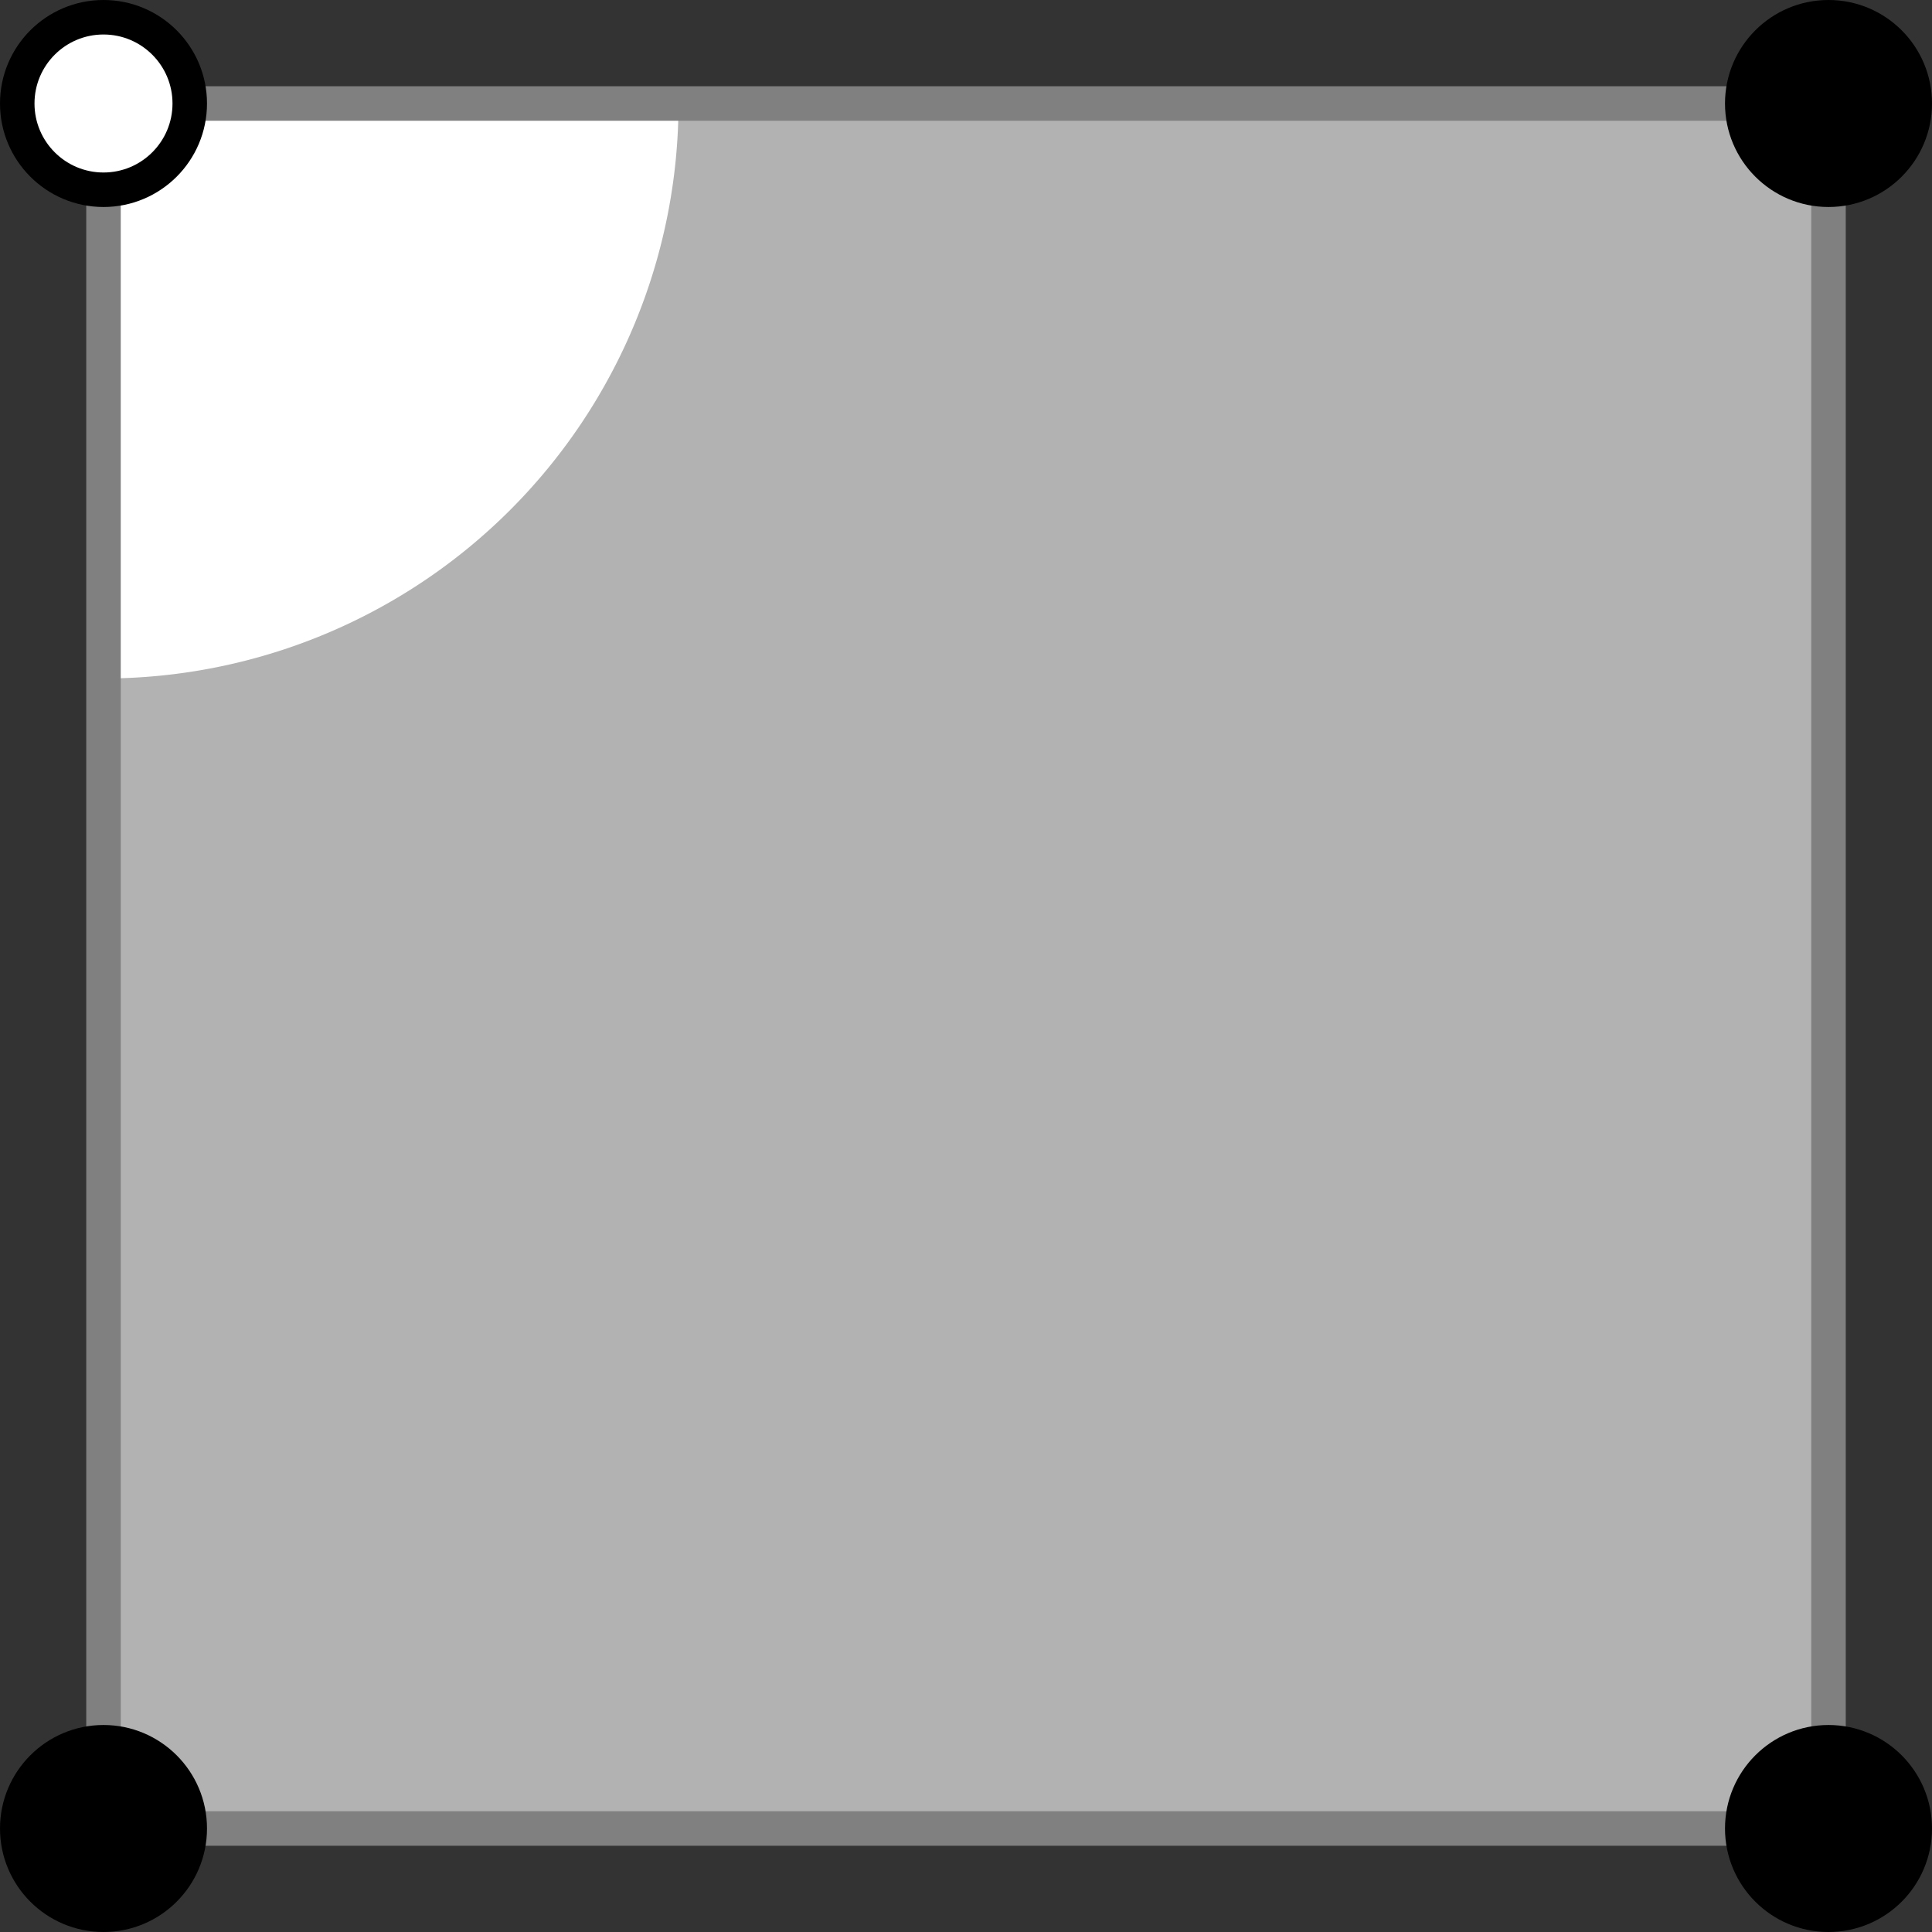
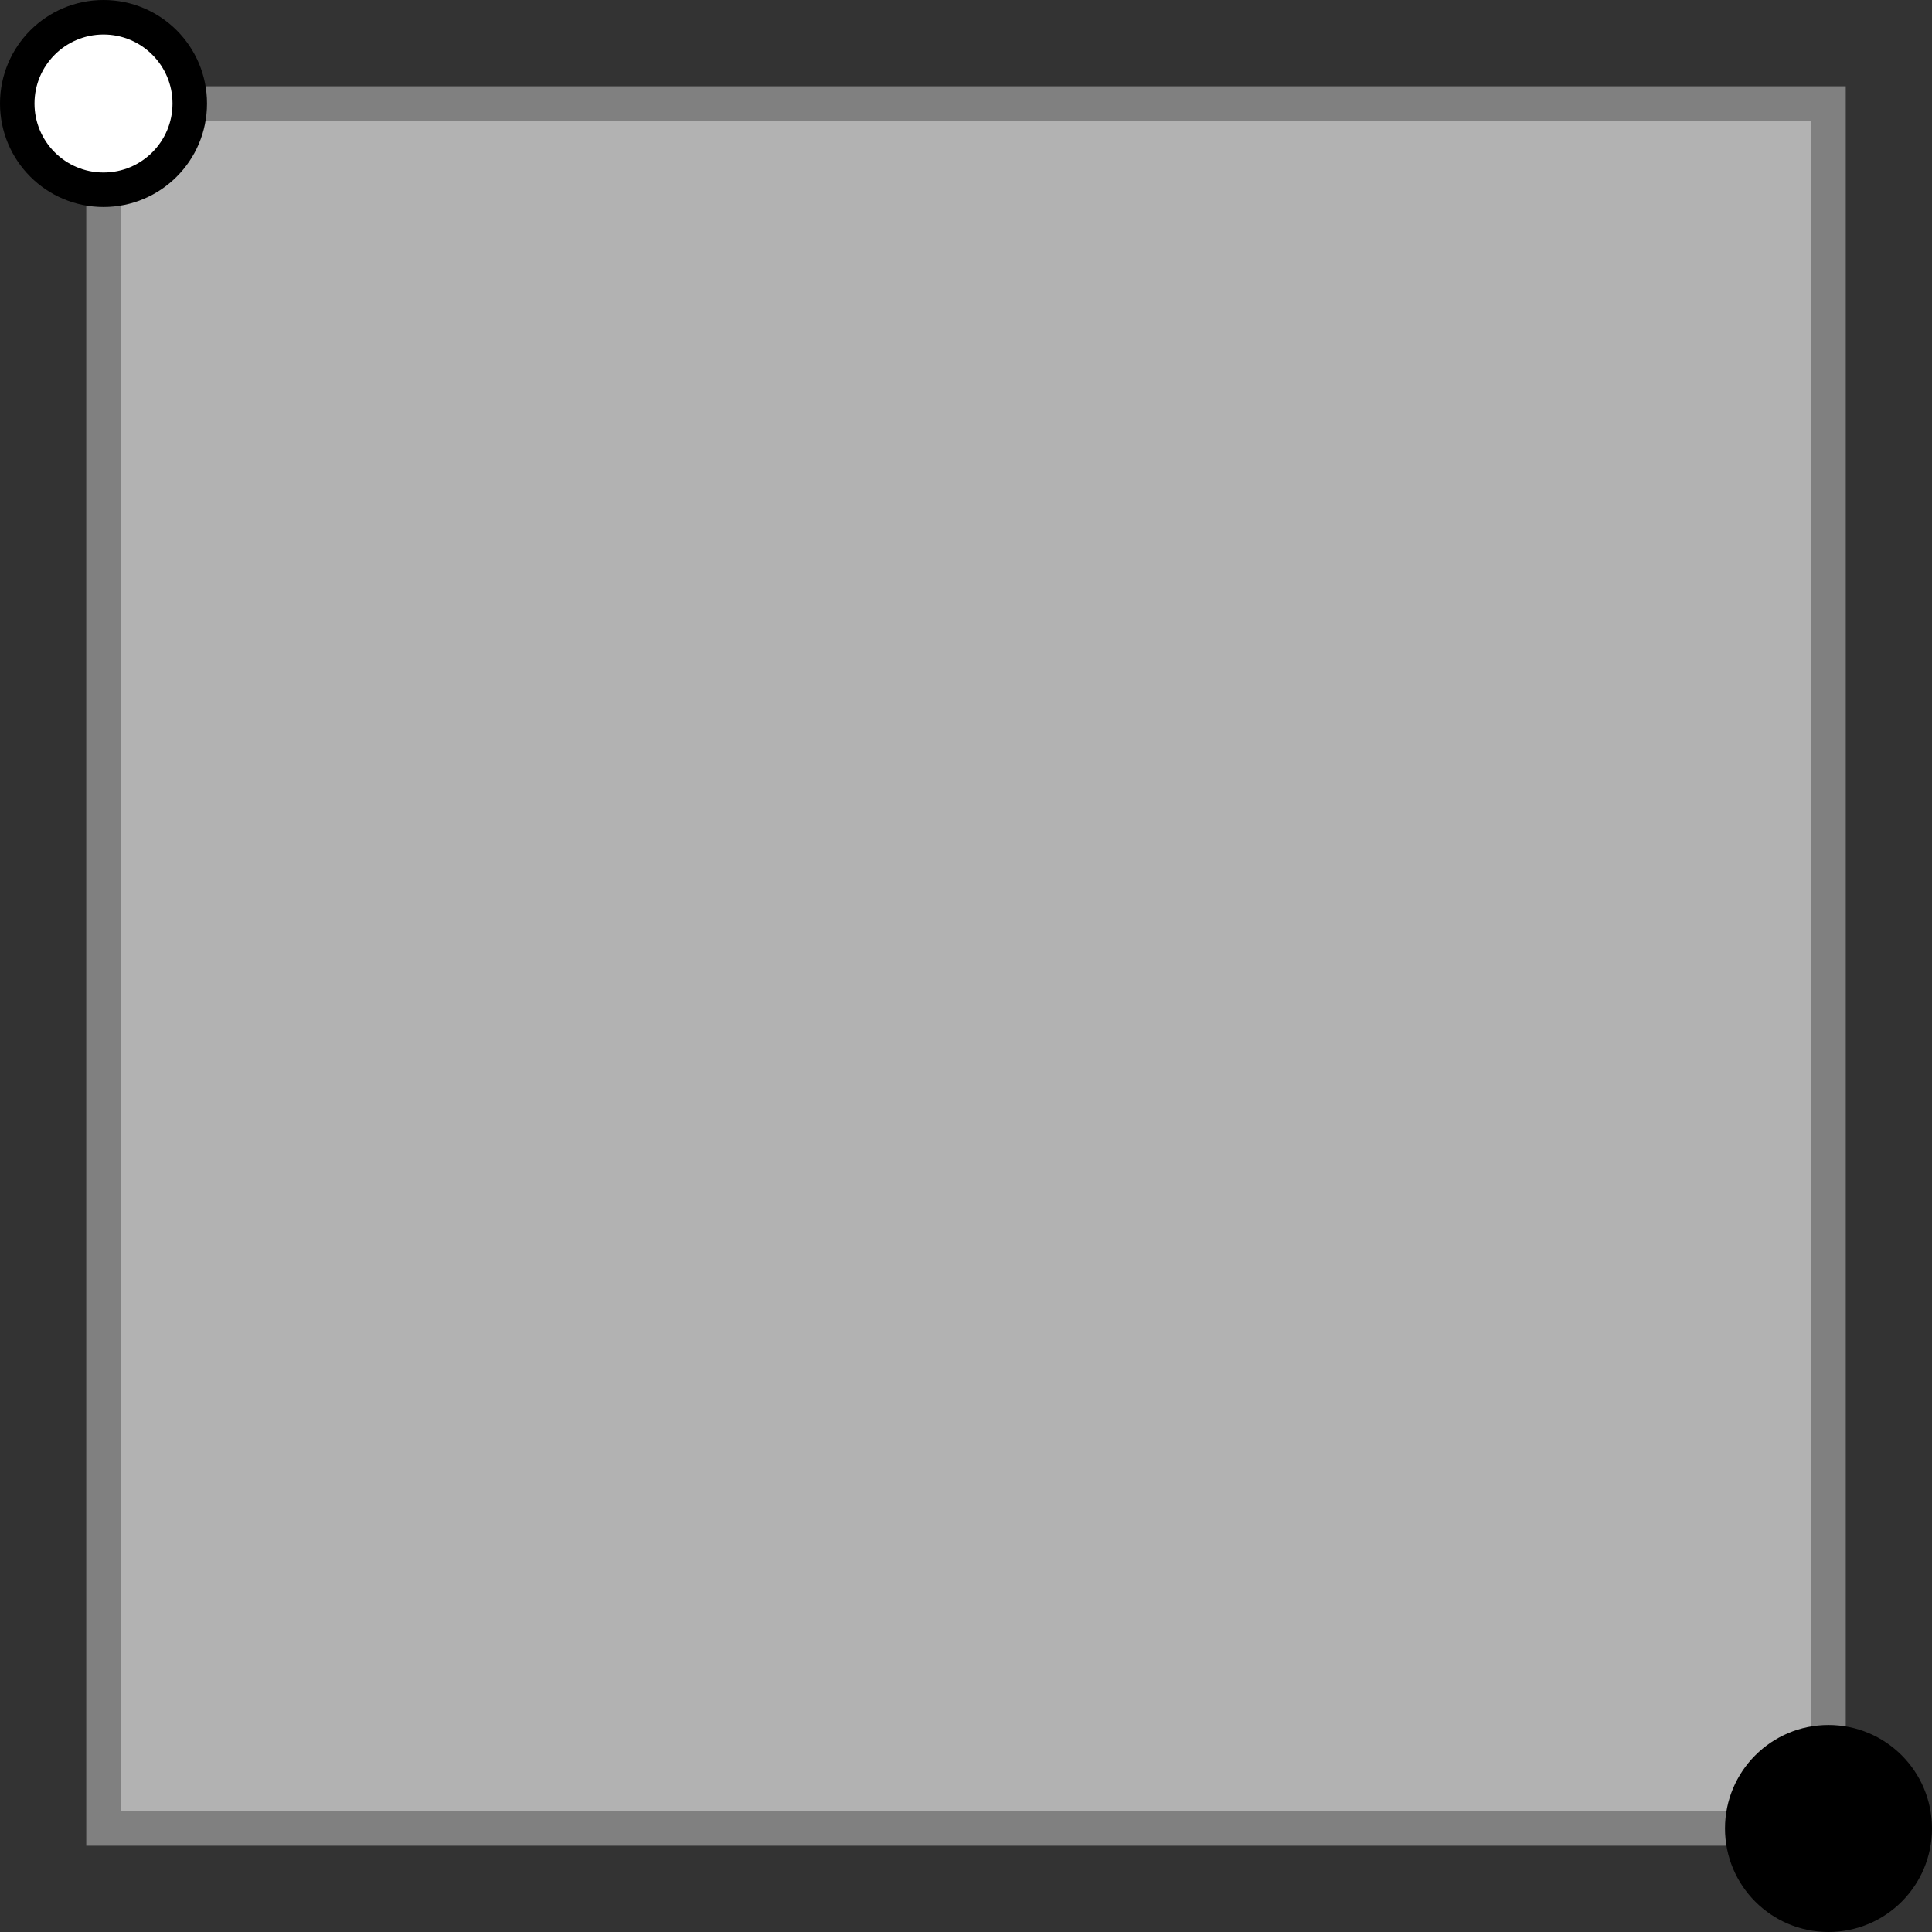
<svg xmlns="http://www.w3.org/2000/svg" xmlns:ns1="http://www.inkscape.org/namespaces/inkscape" xmlns:ns2="http://sodipodi.sourceforge.net/DTD/sodipodi-0.dtd" viewBox="-150 -150 56 56" id="svg7192" version="1.1" ns1:version="1.0.1 (3bc2e813f5, 2020-09-07)" ns2:docname="mc_autotile.svg" width="56" height="56">
  <rect x="-150" y="-150" width="56" height="56" fill="#333333" stroke="none" />
  <defs id="defs7406" />
  <ns2:namedview pagecolor="#ffffff" bordercolor="#666666" borderopacity="1" objecttolerance="10" gridtolerance="10" guidetolerance="10" ns1:pageopacity="0" ns1:pageshadow="2" ns1:window-width="3840" ns1:window-height="2066" id="namedview7404" showgrid="false" ns1:zoom="2.8284271" ns1:cx="-146.83837" ns1:cy="50.09309" ns1:window-x="2869" ns1:window-y="-11" ns1:window-maximized="1" ns1:current-layer="layer4" fit-margin-top="0" fit-margin-left="0" fit-margin-right="0" fit-margin-bottom="0" ns1:document-rotation="0" />
  <g ns1:groupmode="layer" id="layer4" ns1:label="Fills 1" transform="translate(-216,-144.562)" />
  <g ns1:groupmode="layer" id="layer3" ns1:label="Fills" style="display:inline" transform="translate(-215.562,-144.188)">
    <rect style="display:inline;fill:#b2b2b2;stroke-width:4.93;stop-color:#000000" id="rect1156-0-4-8-2-4" width="50" height="50" x="-2.812" y="-118.562" transform="rotate(90)" />
-     <path style="display:inline;fill:#ffffff;fill-opacity:1;stroke-width:1.166;stop-color:#000000" id="path989-0-04" ns2:type="arc" ns2:cx="68.5625" ns2:cy="-2.812499" ns2:rx="16.666651" ns2:ry="16.666651" ns2:start="0" ns2:end="1.5707963" ns2:arc-type="slice" d="M 85.229,-2.812 A 16.667,16.667 0 0 1 68.562,13.854 V -2.812 Z" />
  </g>
  <g ns1:groupmode="layer" id="layer1" ns1:label="Squares" style="display:inline" transform="translate(-215.562,-144.188)">
    <rect height="50" style="display:inline;fill:none;stroke:#808080" width="50" y="-2.812" x="68.562" id="rect7256-2-9-0-9" />
  </g>
  <g ns1:groupmode="layer" id="layer2" ns1:label="Dots" style="display:inline" transform="translate(-215.562,-144.188)">
    <circle cx="68.562" r="2.5" style="display:inline;fill:#ffffff;stroke:#000000" cy="-2.812" id="circle7338-1-6-7-5" />
-     <circle cx="68.562" r="2.5" style="display:inline;fill:#000000;fill-opacity:1;stroke:#000000" cy="47.188" id="circle7340-4-1-8-2" />
-     <circle cx="118.562" r="2.5" style="display:inline;fill:#000000;fill-opacity:1;stroke:#000000" cy="-2.812" id="circle7352-5-4-2-4" />
    <circle cx="118.562" r="2.5" style="display:inline;fill:#000000;fill-opacity:1;stroke:#000000" cy="47.188" id="circle7354-9-4-3-3" />
  </g>
</svg>